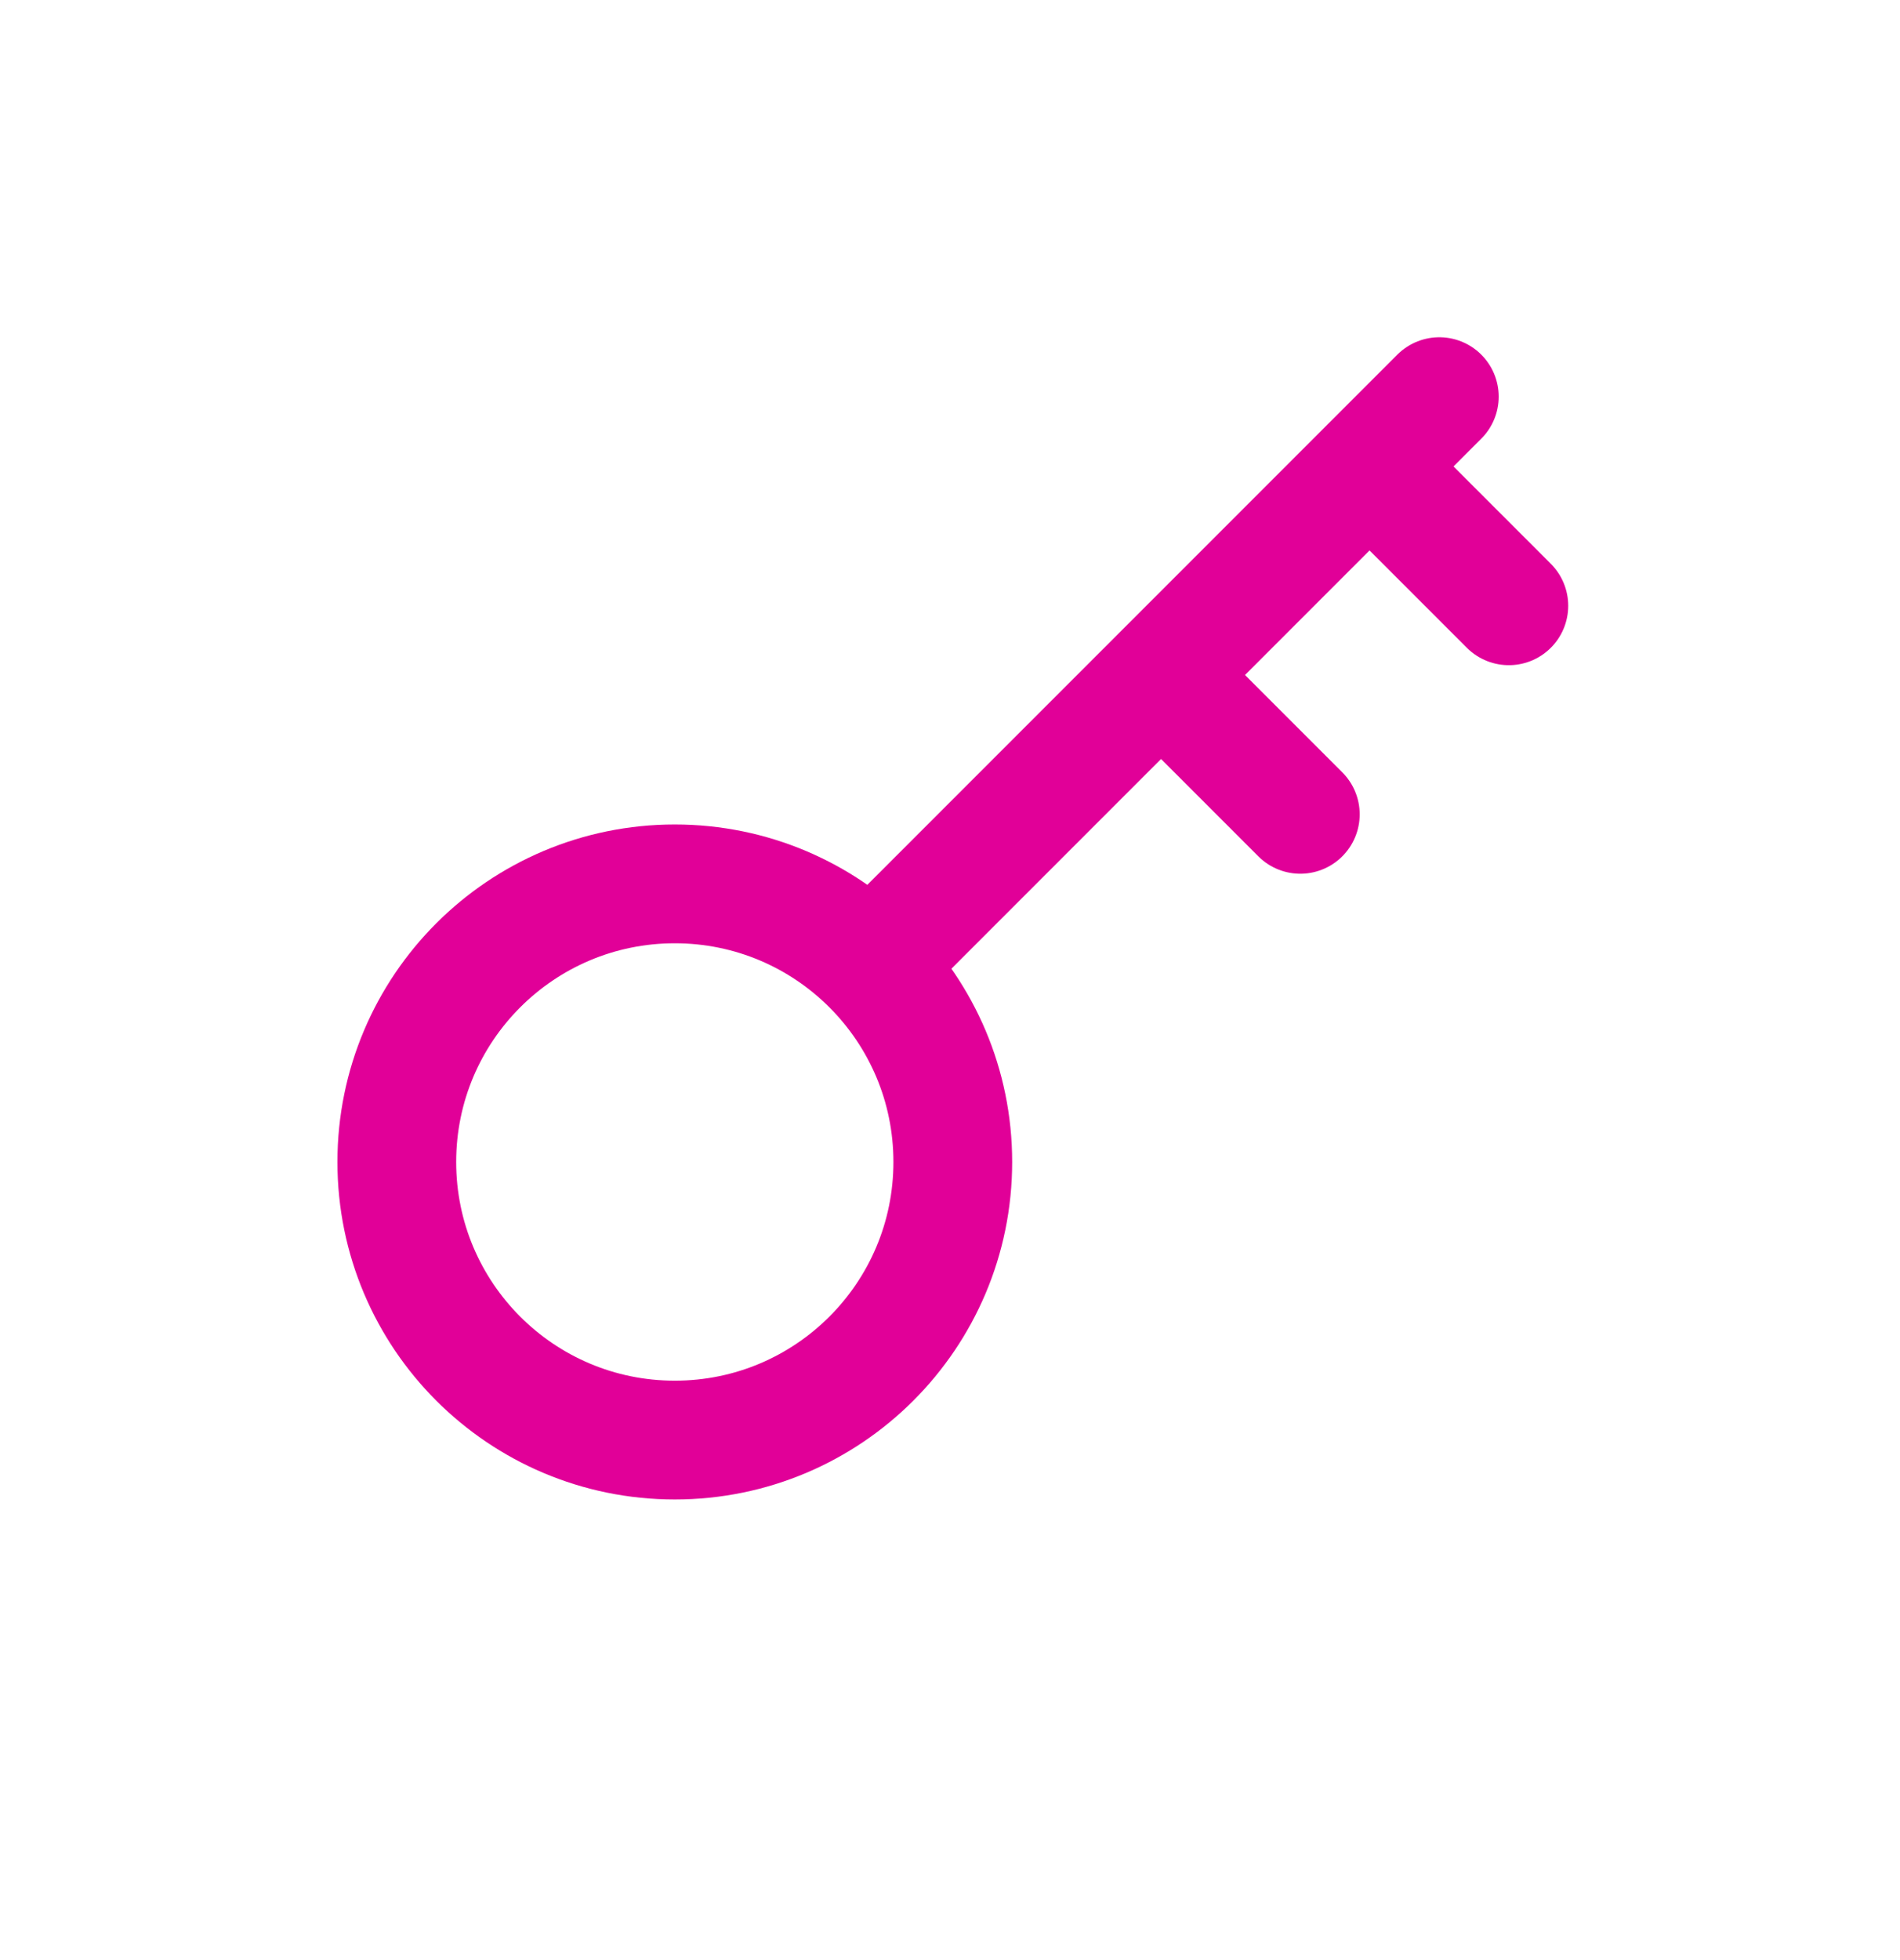
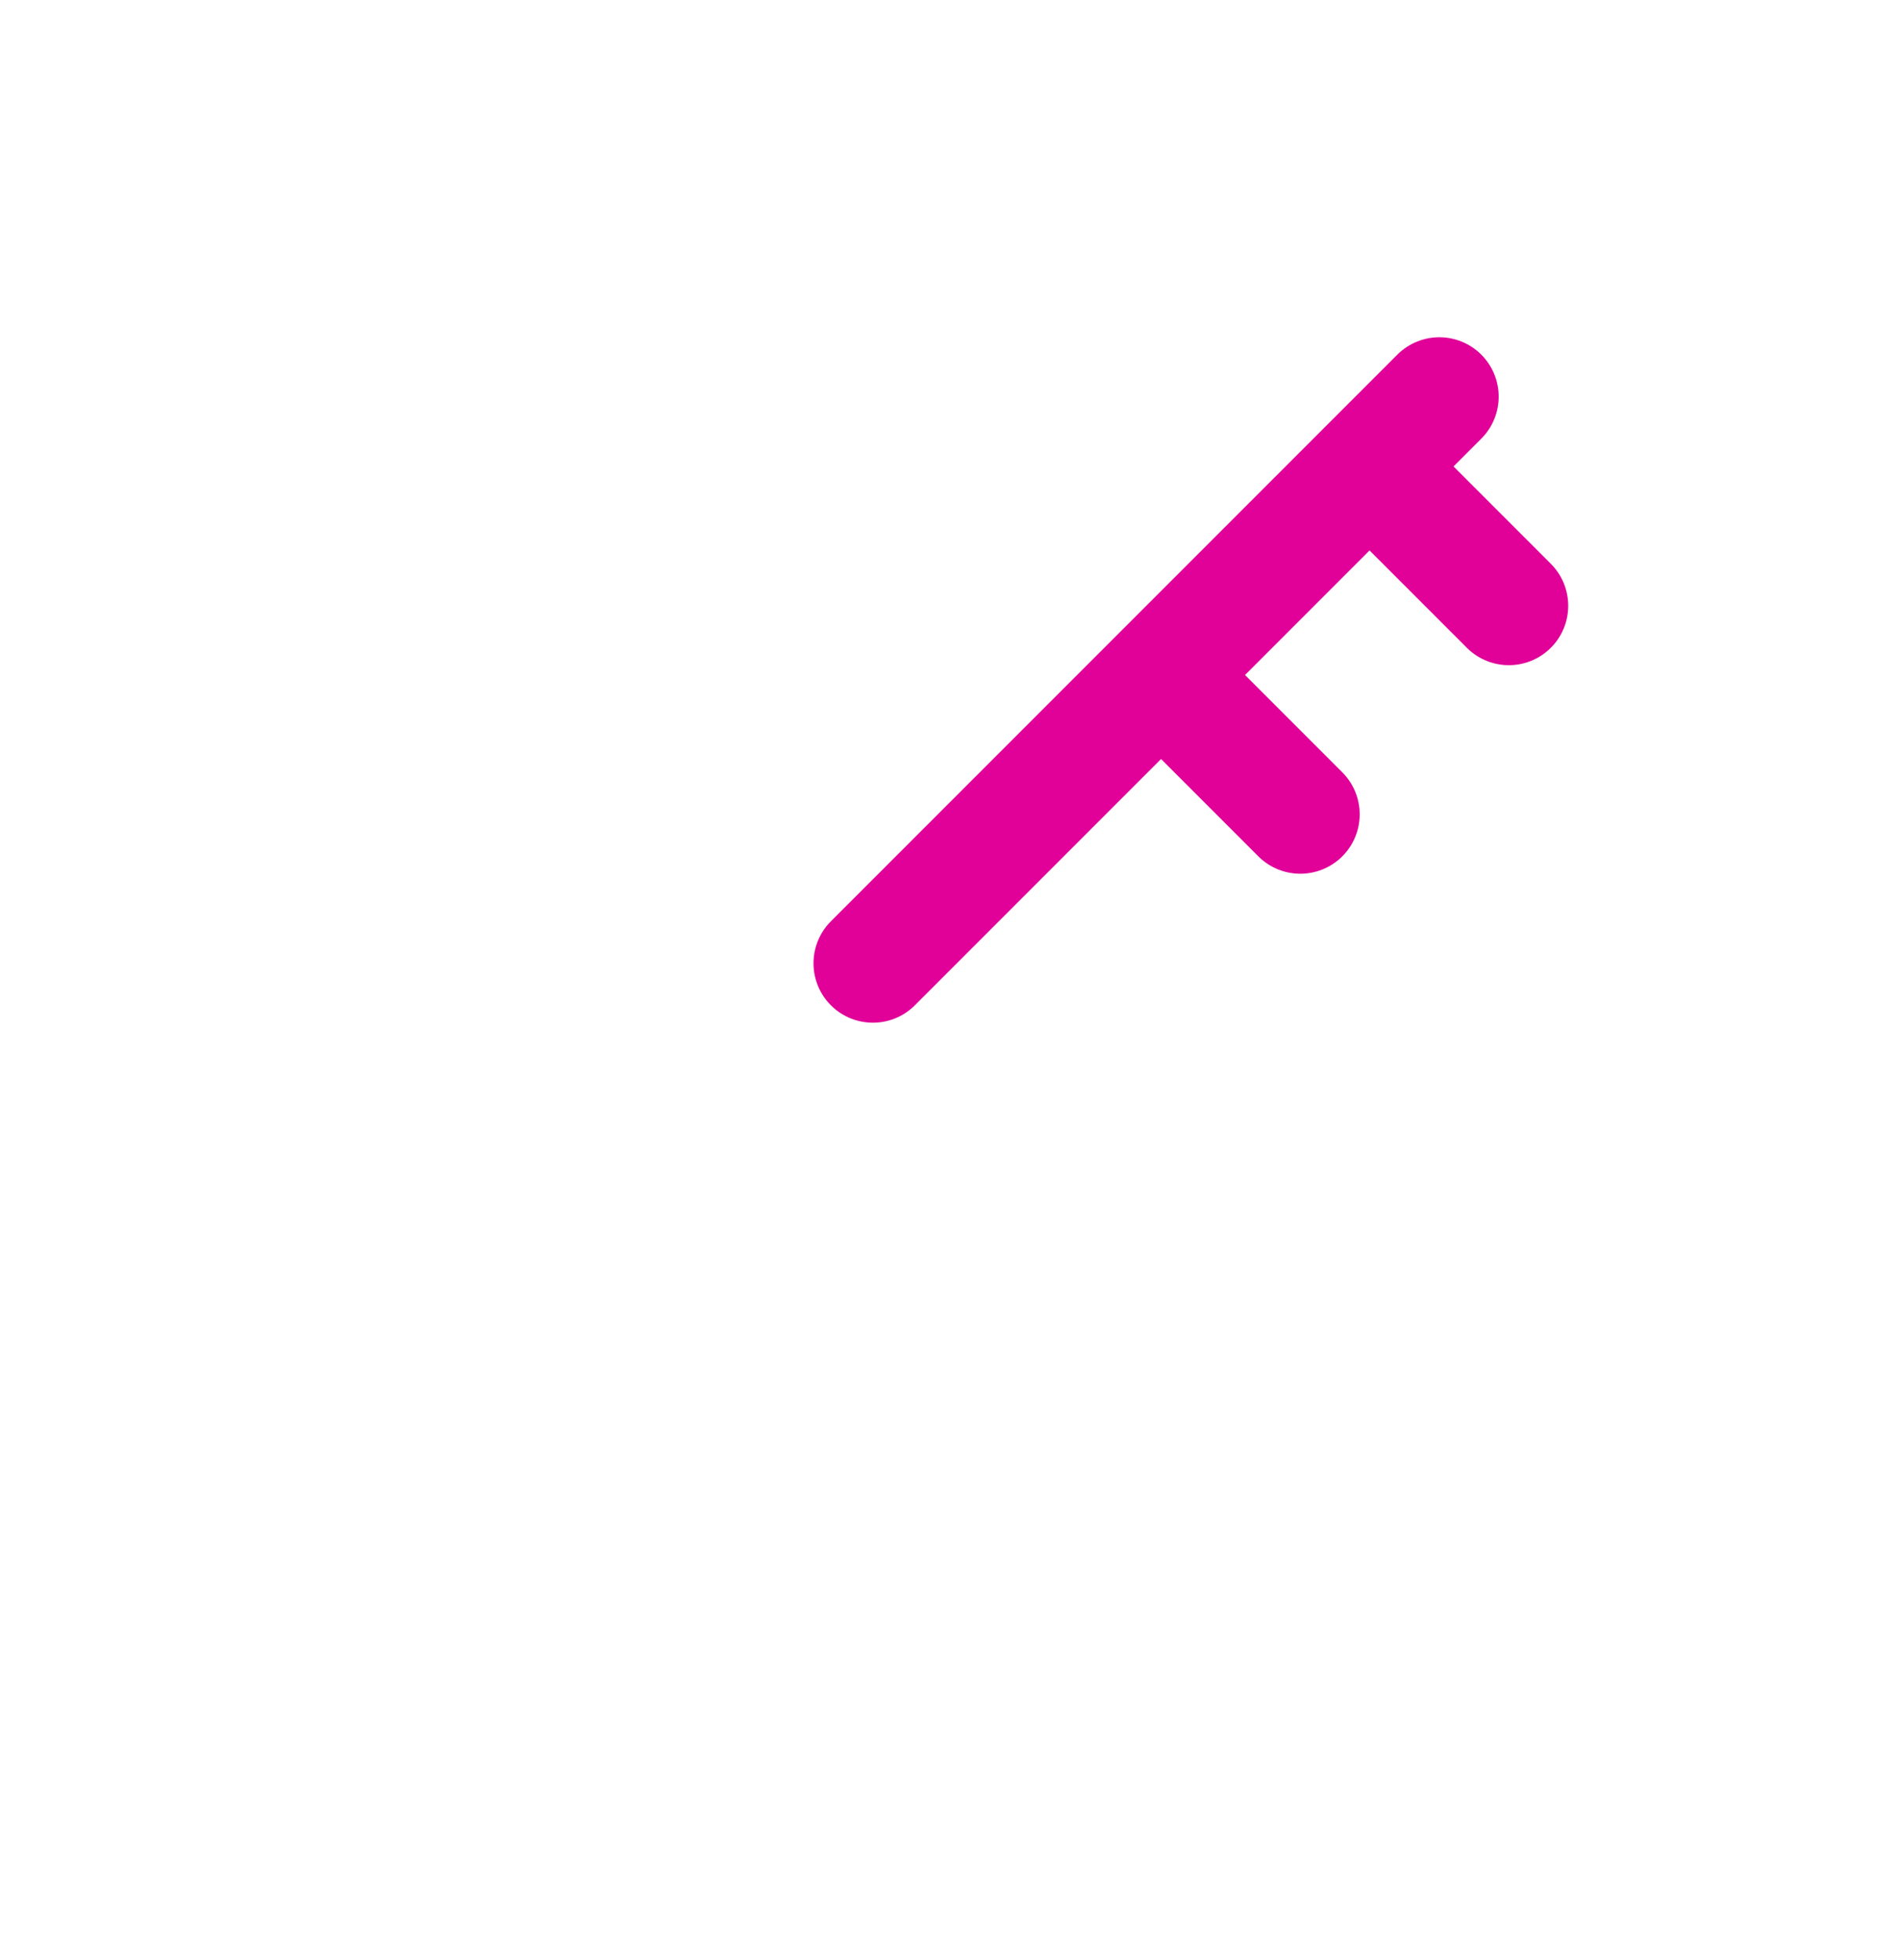
<svg xmlns="http://www.w3.org/2000/svg" width="32" height="33" viewBox="0 0 32 33" fill="none">
  <mask id="mask0_2_16" style="mask-type:luminance" maskUnits="userSpaceOnUse" x="2" y="2" width="29" height="29">
    <path d="M30.094 2H2V30.094H30.094V2Z" fill="white" />
  </mask>
  <g mask="url(#mask0_2_16)">
-     <path d="M11.365 24.245C13.951 24.245 16.047 22.149 16.047 19.563C16.047 16.977 13.951 14.881 11.365 14.881C8.779 14.881 6.683 16.977 6.683 19.563C6.683 22.149 8.779 24.245 11.365 24.245Z" stroke="#E10098" stroke-width="2" stroke-linecap="round" stroke-linejoin="round" />
    <path d="M14.701 16.218L24.241 6.678" stroke="#E10098" stroke-width="2" stroke-linecap="round" stroke-linejoin="round" />
    <path d="M23.07 7.857L25.412 10.199" stroke="#E10098" stroke-width="2" stroke-linecap="round" stroke-linejoin="round" />
    <path d="M19.559 11.369L21.9 13.71" stroke="#E10098" stroke-width="2" stroke-linecap="round" stroke-linejoin="round" />
  </g>
</svg>